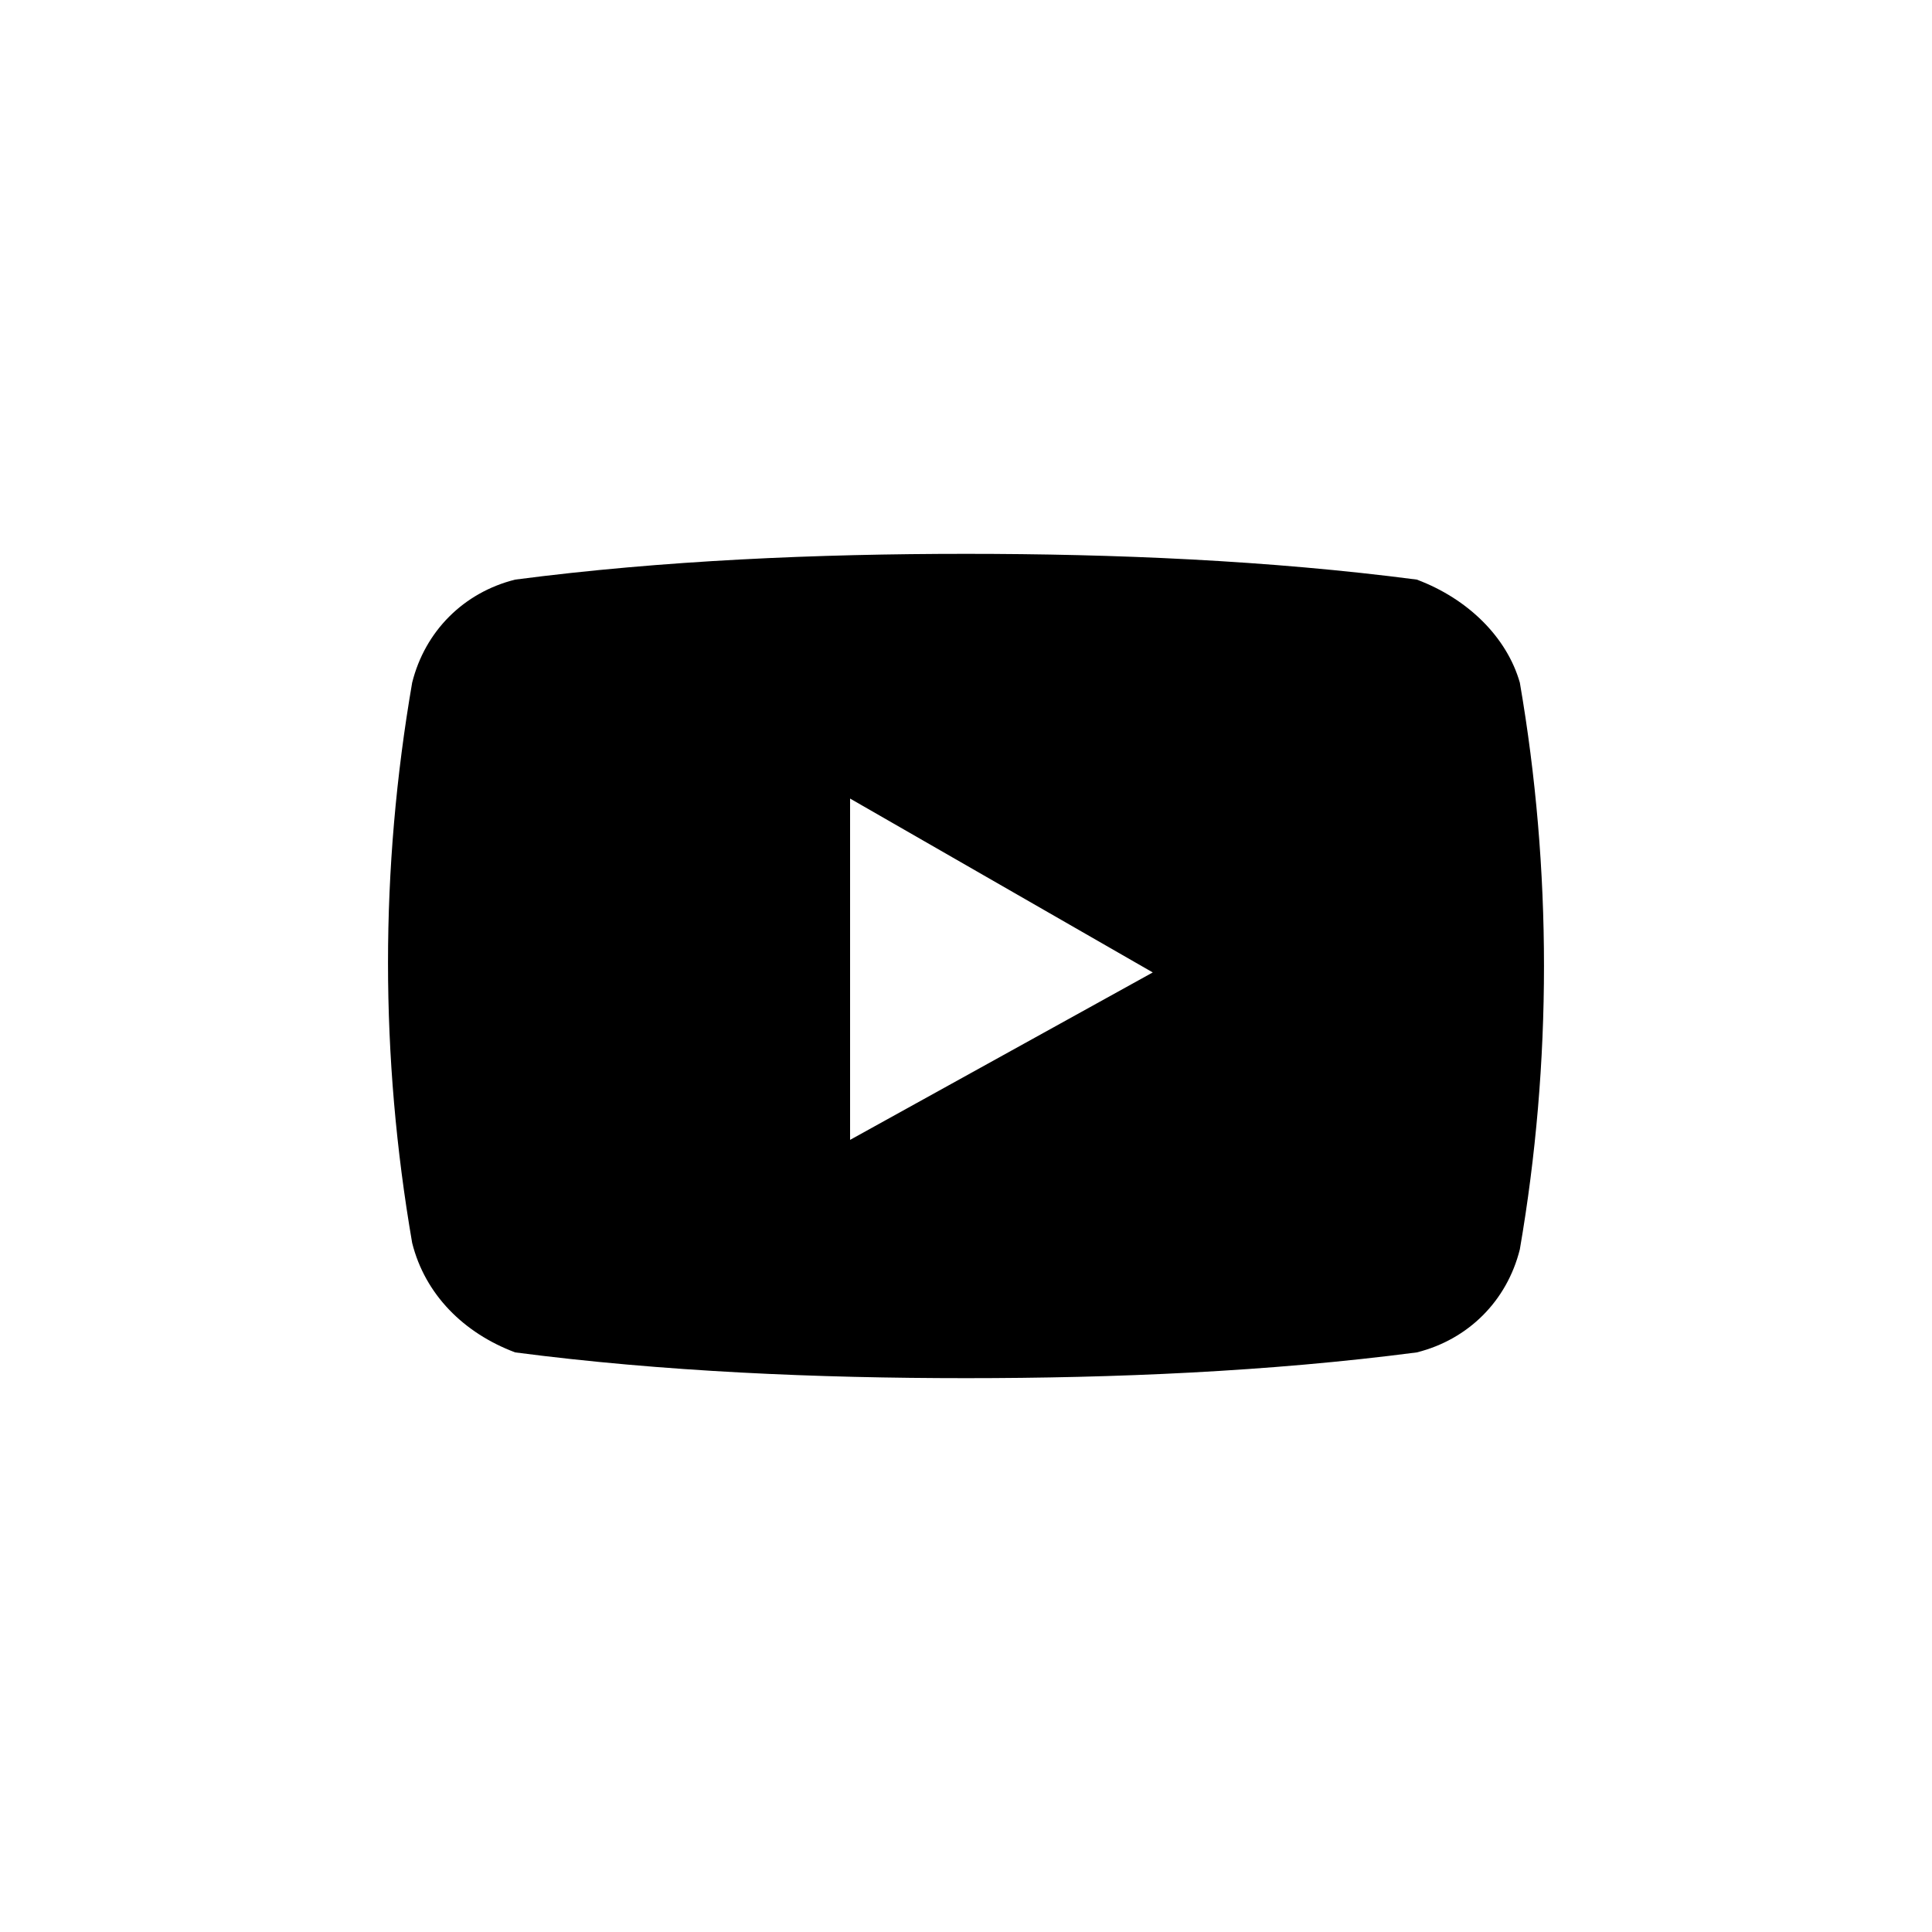
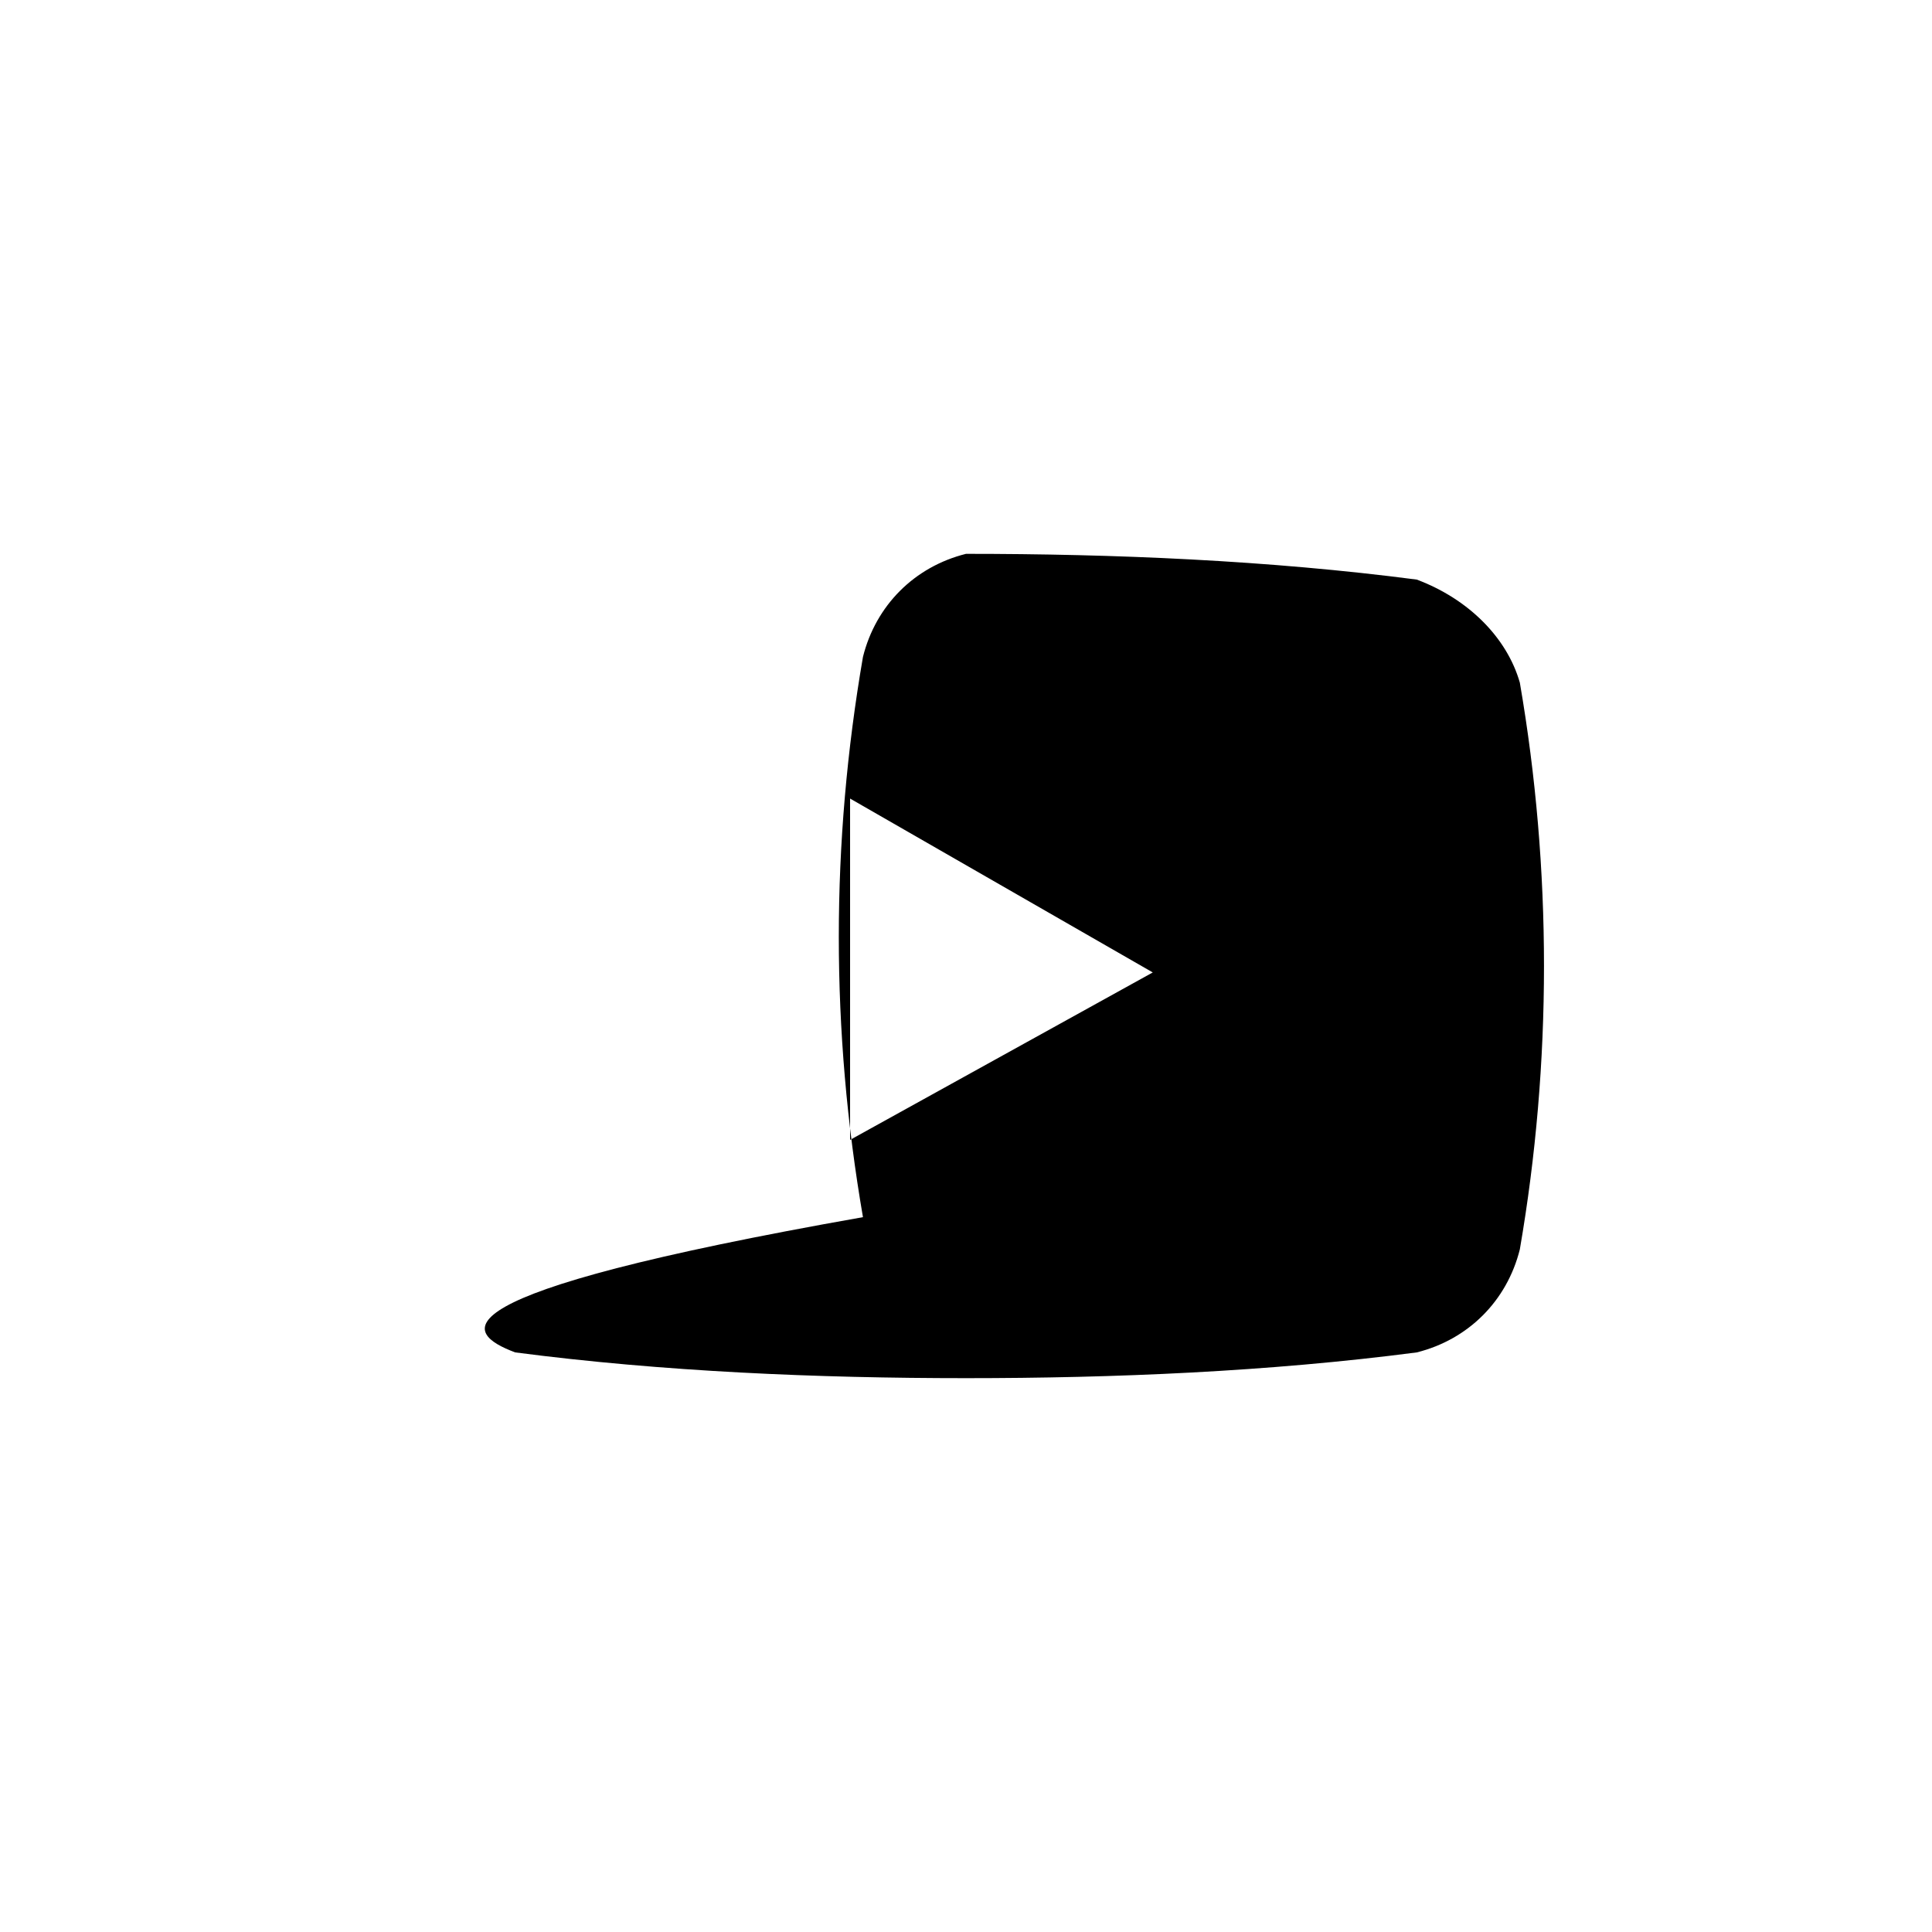
<svg xmlns="http://www.w3.org/2000/svg" version="1.1" id="レイヤー_1" x="0px" y="0px" viewBox="0 0 30 30" style="enable-background:new 0 0 30 30;" xml:space="preserve">
-   <path d="M23.6,10.6C23.4,9.9,22.8,9.3,22,9c-2.3-0.3-4.7-0.4-7-0.4c-2.3,0-4.7,0.1-7,0.4c-0.8,0.2-1.4,0.8-1.6,1.6  c-0.5,2.9-0.5,5.8,0,8.7C6.6,20.1,7.2,20.7,8,21c2.3,0.3,4.7,0.4,7,0.4c2.3,0,4.7-0.1,7-0.4c0.8-0.2,1.4-0.8,1.6-1.6  C24.1,16.5,24.1,13.5,23.6,10.6z M13.2,17.7v-5.3l4.7,2.7L13.2,17.7z" />
+   <path d="M23.6,10.6C23.4,9.9,22.8,9.3,22,9c-2.3-0.3-4.7-0.4-7-0.4c-0.8,0.2-1.4,0.8-1.6,1.6  c-0.5,2.9-0.5,5.8,0,8.7C6.6,20.1,7.2,20.7,8,21c2.3,0.3,4.7,0.4,7,0.4c2.3,0,4.7-0.1,7-0.4c0.8-0.2,1.4-0.8,1.6-1.6  C24.1,16.5,24.1,13.5,23.6,10.6z M13.2,17.7v-5.3l4.7,2.7L13.2,17.7z" />
</svg>